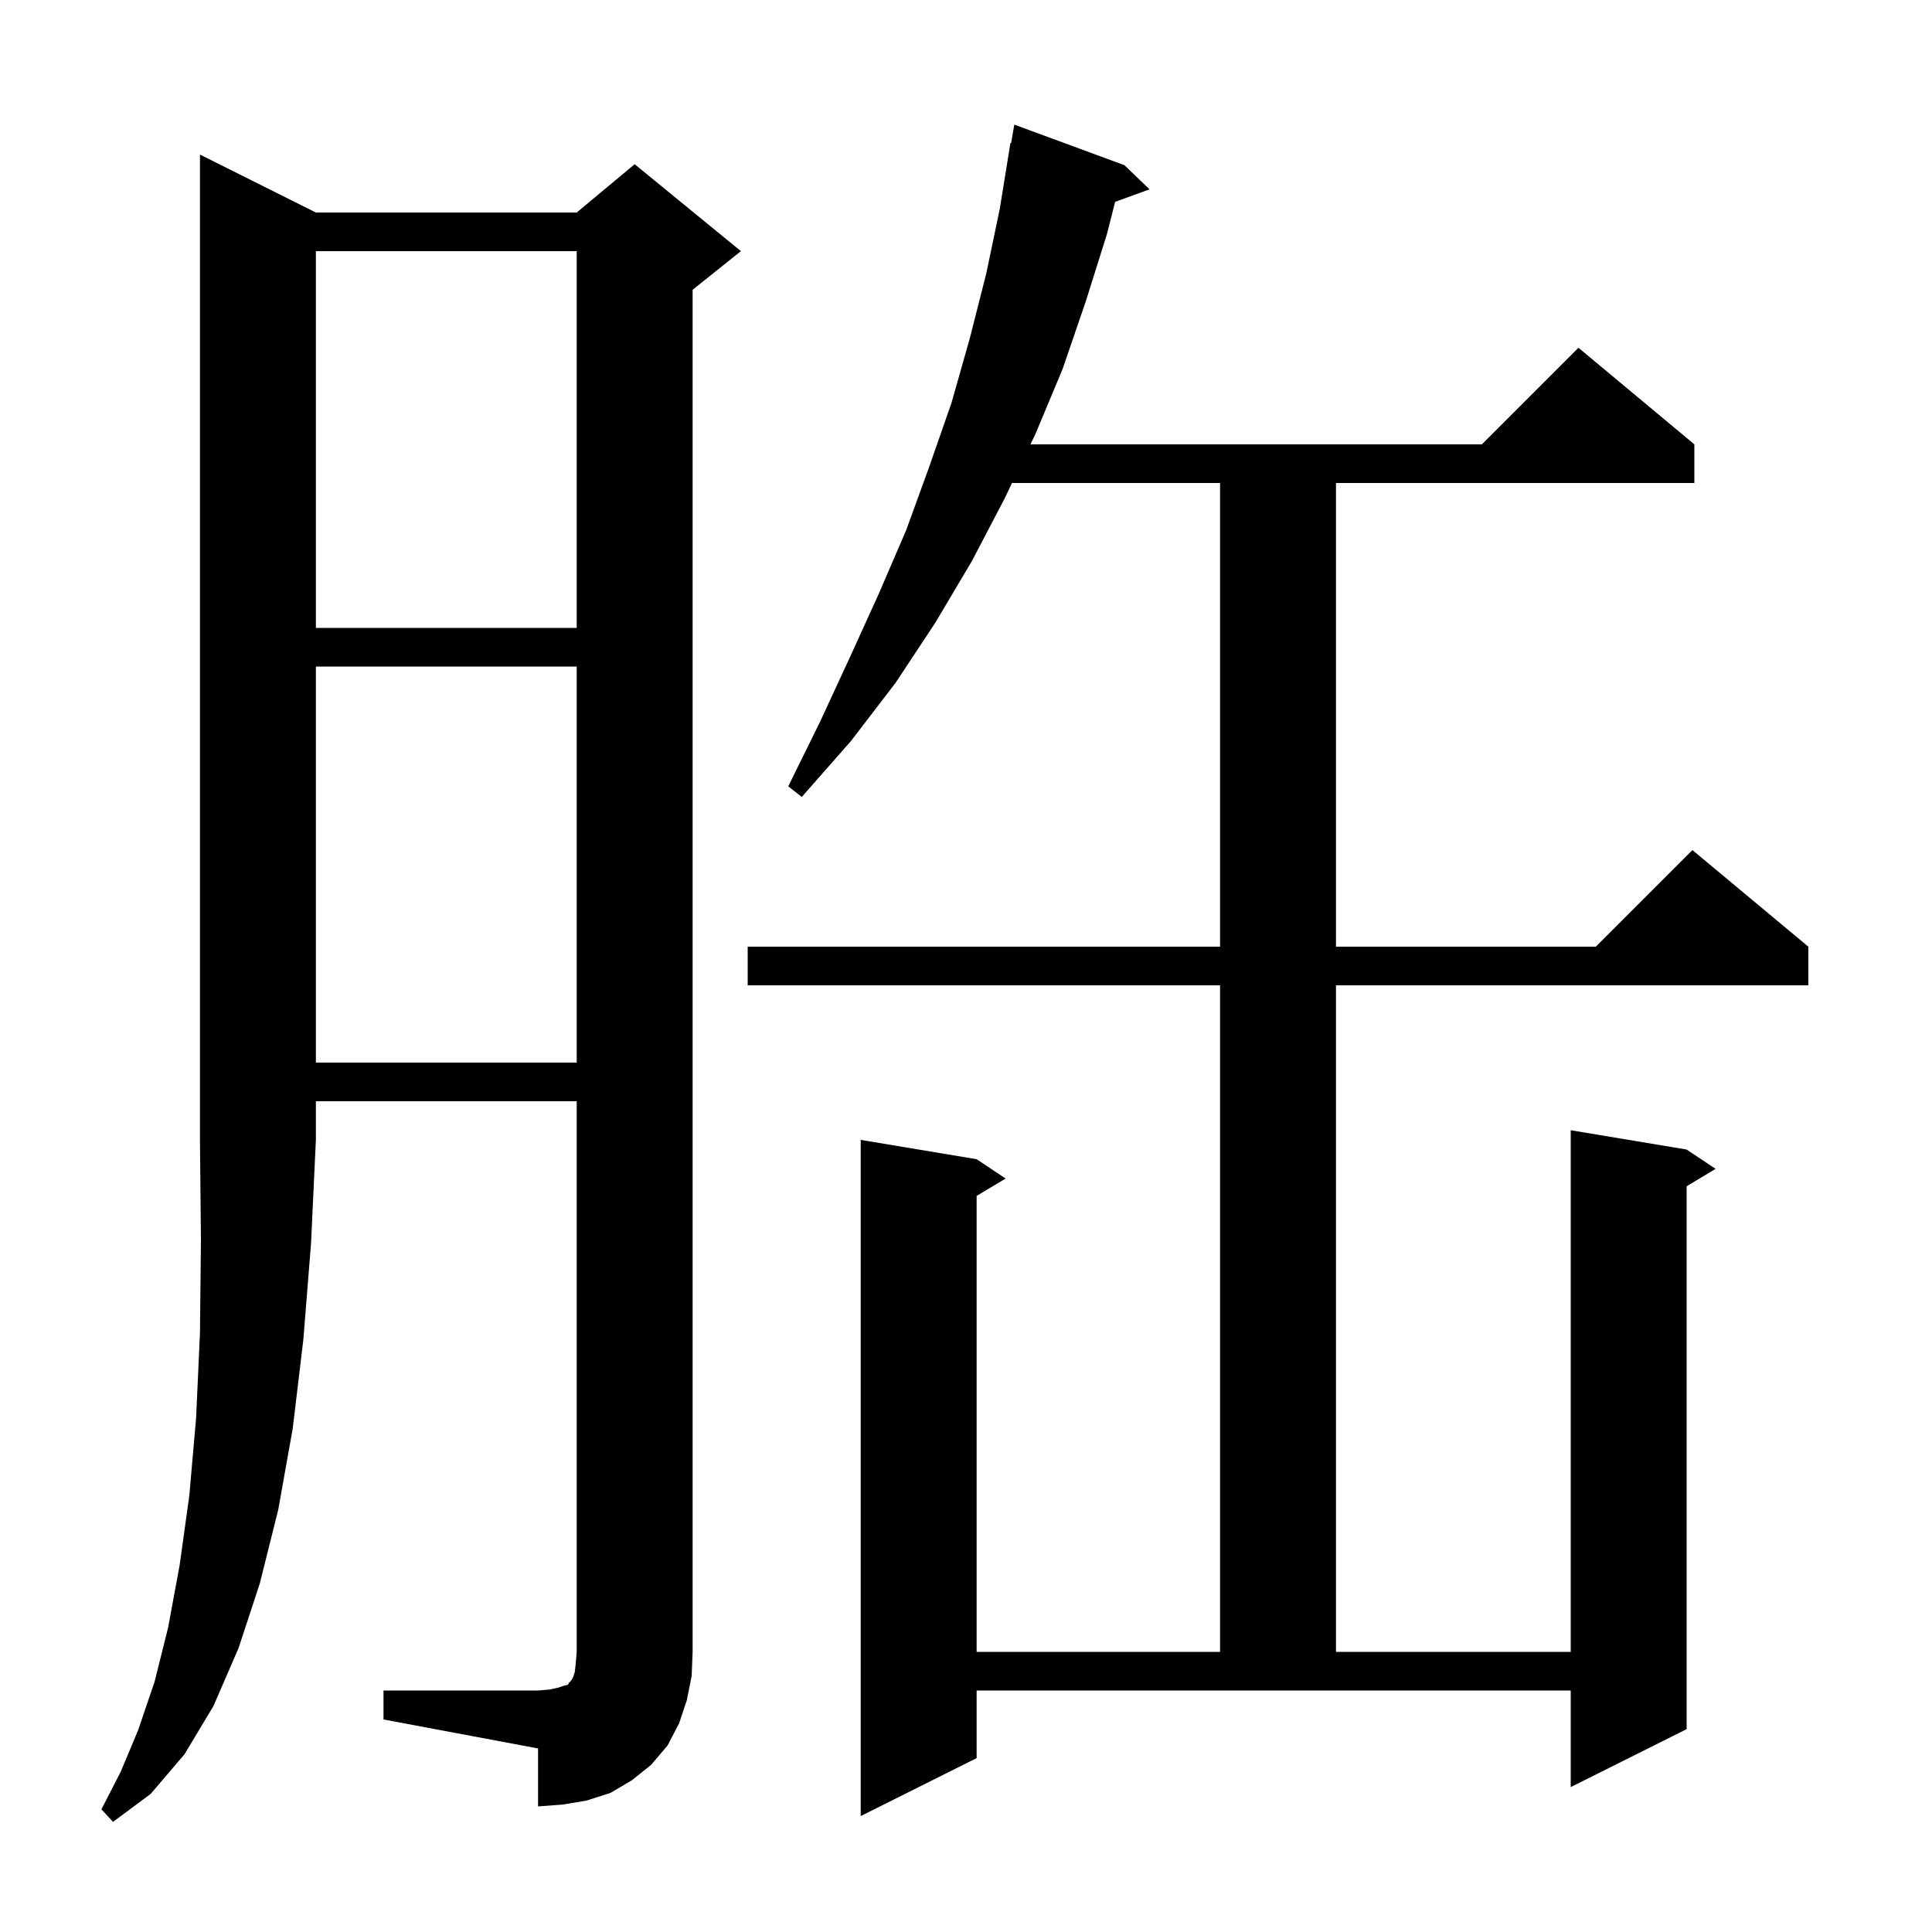
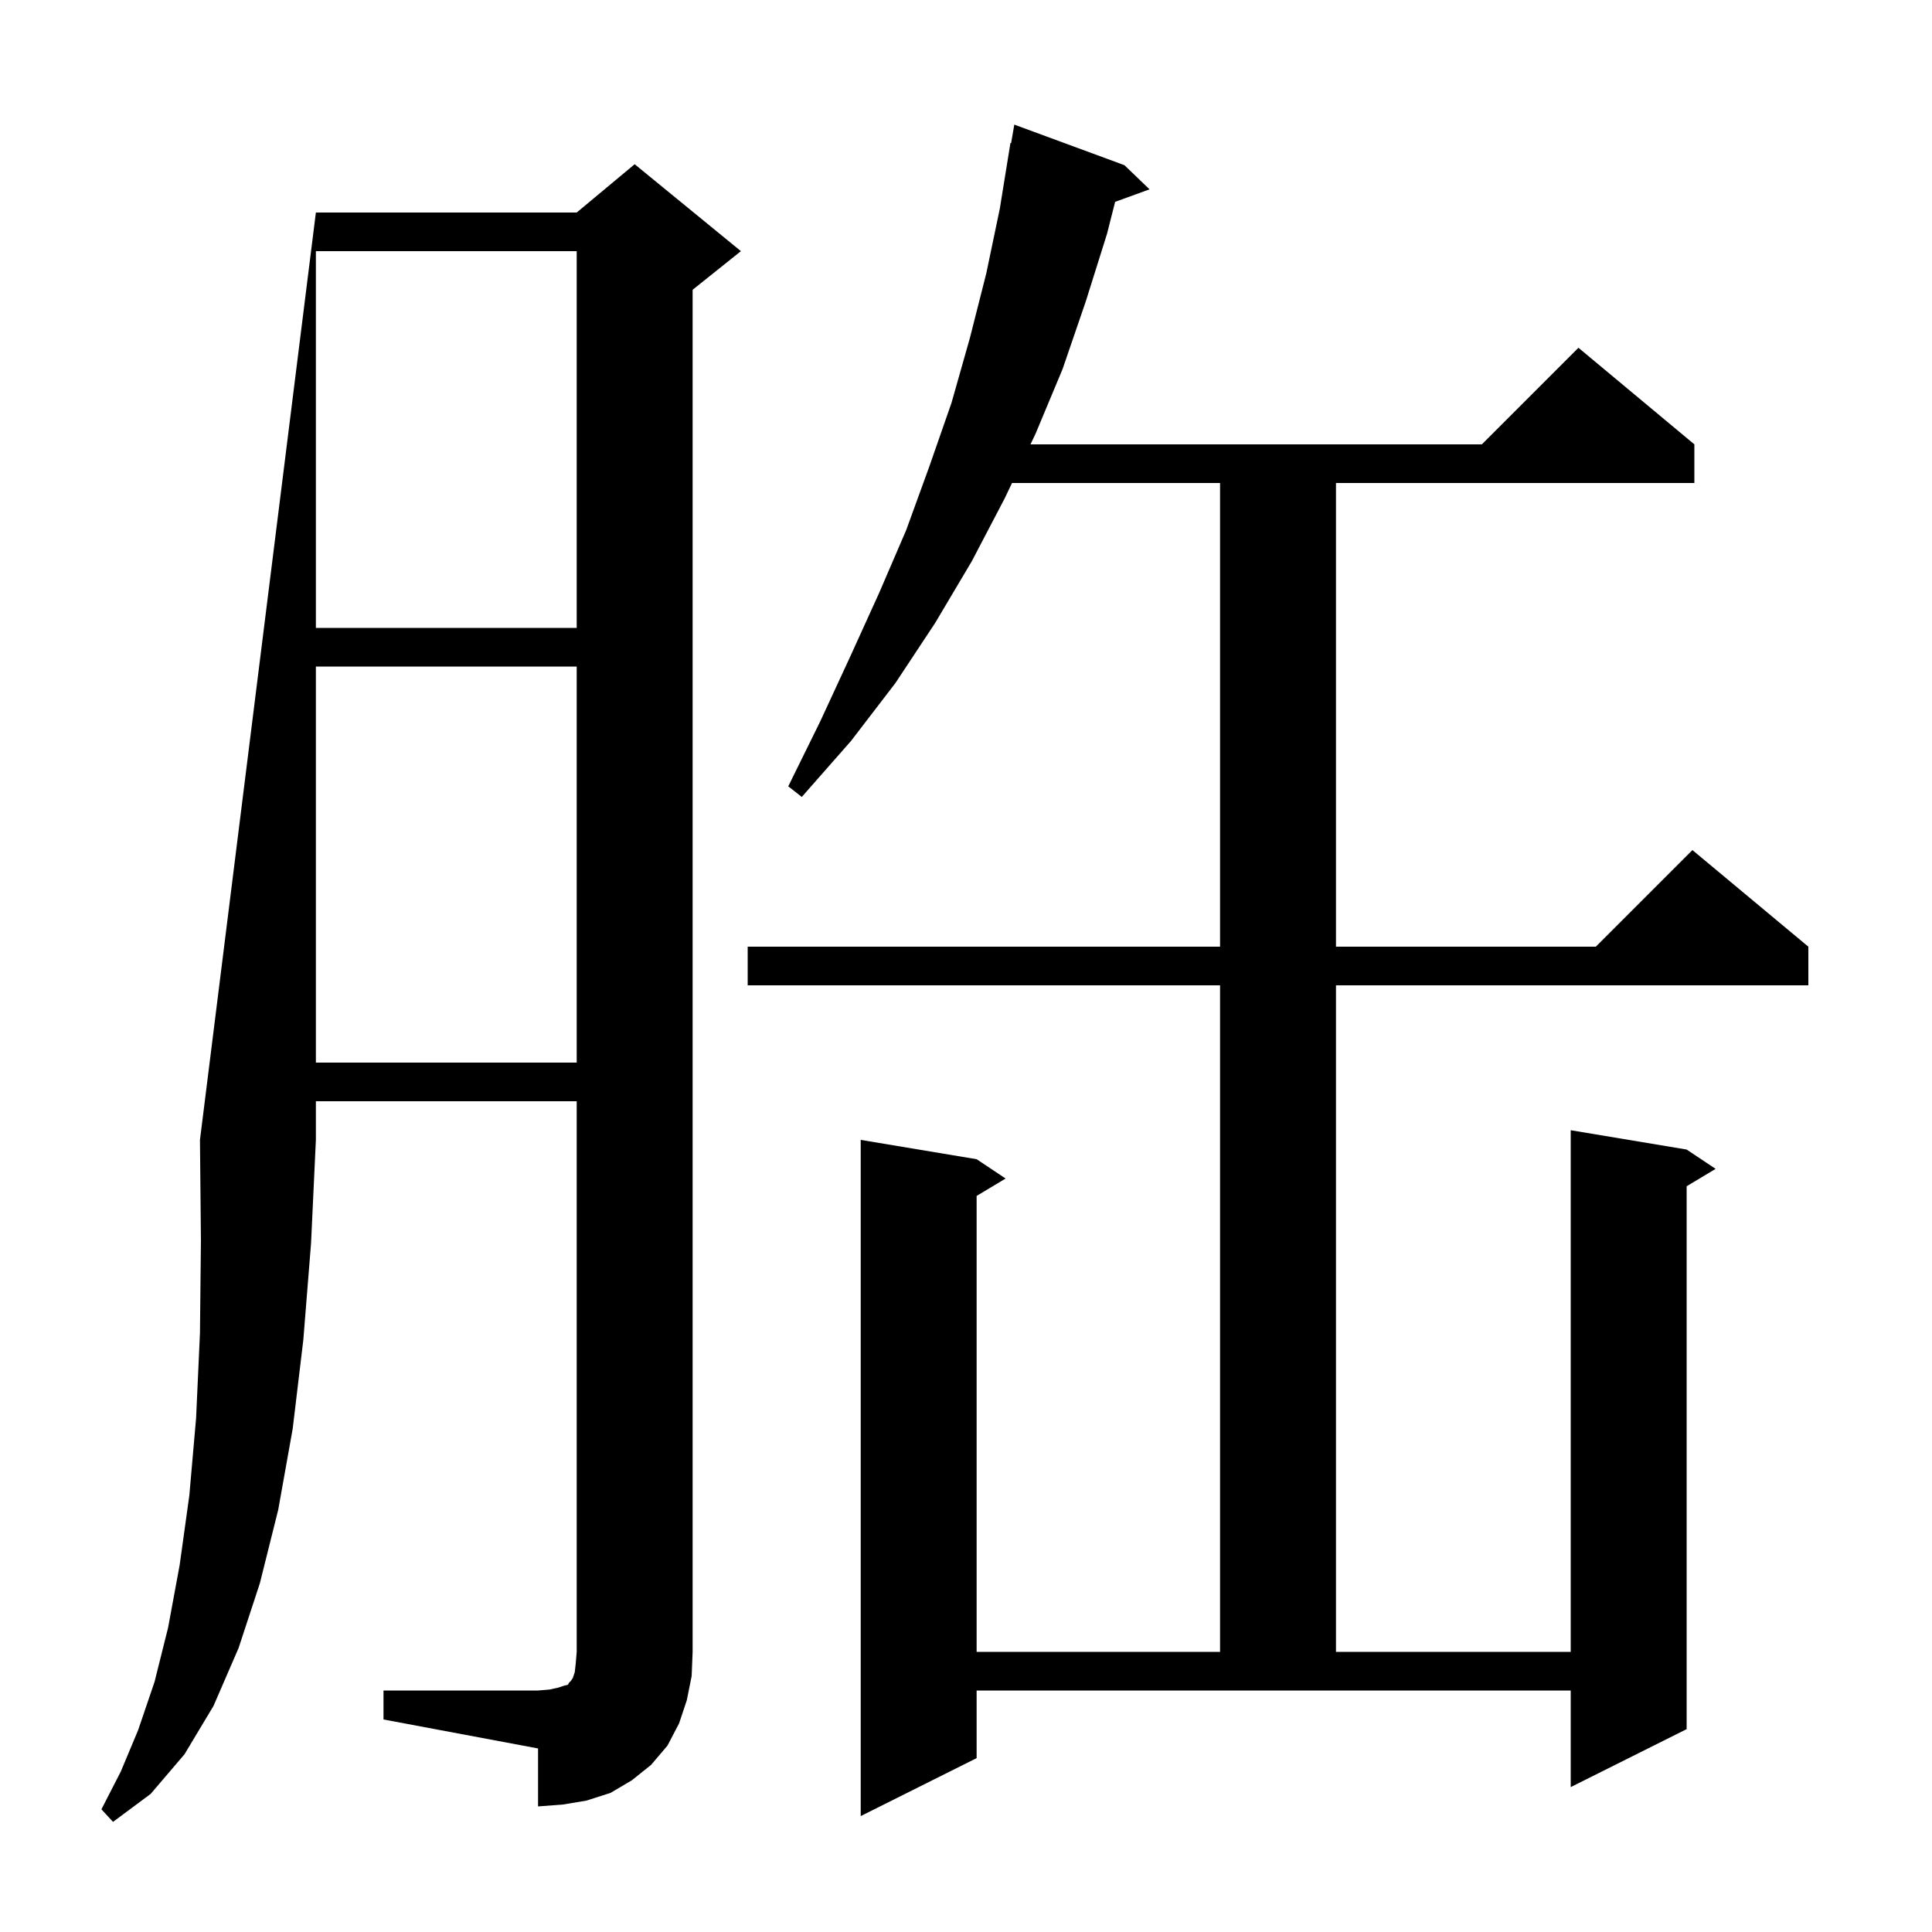
<svg xmlns="http://www.w3.org/2000/svg" version="1.1" baseProfile="full" viewBox="0 0 200 200" width="200" height="200">
  <g fill="black">
-     <path d="M 32.7 22.0 L 59.7 22.0 L 65.7 17.0 L 76.7 26.0 L 71.7 30.0 L 71.7 171.0 L 71.6 173.5 L 71.1 176.0 L 70.3 178.4 L 69.1 180.7 L 67.4 182.7 L 65.4 184.3 L 63.2 185.6 L 60.7 186.4 L 58.3 186.8 L 55.7 187.0 L 55.7 181.0 L 39.7 178.0 L 39.7 175.0 L 55.7 175.0 L 56.9 174.9 L 57.8 174.7 L 58.4 174.5 L 58.8 174.4 L 58.9 174.2 L 59.1 174.0 L 59.3 173.7 L 59.5 173.1 L 59.6 172.2 L 59.7 171.0 L 59.7 114.0 L 32.7 114.0 L 32.7 118.0 L 32.2 128.7 L 31.4 138.7 L 30.3 147.9 L 28.8 156.3 L 26.9 163.9 L 24.7 170.6 L 22.1 176.6 L 19.1 181.6 L 15.6 185.7 L 11.7 188.6 L 10.5 187.3 L 12.5 183.4 L 14.3 179.1 L 16.0 174.1 L 17.4 168.5 L 18.6 162.0 L 19.6 154.8 L 20.3 146.8 L 20.7 138.0 L 20.8 128.4 L 20.7 118.0 L 20.7 16.0 Z M 101.1 182.0 L 89.1 188.0 L 89.1 118.0 L 101.1 120.0 L 104.1 122.0 L 101.1 123.8 L 101.1 171.0 L 126.3 171.0 L 126.3 102.0 L 77.4 102.0 L 77.4 98.0 L 126.3 98.0 L 126.3 50.0 L 104.764 50.0 L 104.0 51.6 L 100.6 58.1 L 96.8 64.5 L 92.7 70.7 L 88.1 76.7 L 83.0 82.5 L 81.6 81.4 L 84.9 74.7 L 88.0 68.0 L 91.0 61.4 L 93.8 54.9 L 96.2 48.3 L 98.5 41.7 L 100.4 35.0 L 102.1 28.3 L 103.5 21.6 L 104.6 14.8 L 104.67 14.814 L 105.0 12.9 L 116.4 17.1 L 119.0 19.6 L 115.438 20.895 L 114.6 24.2 L 112.4 31.2 L 110.0 38.2 L 107.2 44.9 L 106.675 46.0 L 153.4 46.0 L 163.4 36.0 L 175.4 46.0 L 175.4 50.0 L 138.3 50.0 L 138.3 98.0 L 165.2 98.0 L 175.2 88.0 L 187.2 98.0 L 187.2 102.0 L 138.3 102.0 L 138.3 171.0 L 162.6 171.0 L 162.6 117.0 L 174.6 119.0 L 177.6 121.0 L 174.6 122.8 L 174.6 179.0 L 162.6 185.0 L 162.6 175.0 L 101.1 175.0 Z M 32.7 69.0 L 32.7 110.0 L 59.7 110.0 L 59.7 69.0 Z M 32.7 26.0 L 32.7 65.0 L 59.7 65.0 L 59.7 26.0 Z " />
+     <path d="M 32.7 22.0 L 59.7 22.0 L 65.7 17.0 L 76.7 26.0 L 71.7 30.0 L 71.7 171.0 L 71.6 173.5 L 71.1 176.0 L 70.3 178.4 L 69.1 180.7 L 67.4 182.7 L 65.4 184.3 L 63.2 185.6 L 60.7 186.4 L 58.3 186.8 L 55.7 187.0 L 55.7 181.0 L 39.7 178.0 L 39.7 175.0 L 55.7 175.0 L 56.9 174.9 L 57.8 174.7 L 58.4 174.5 L 58.8 174.4 L 58.9 174.2 L 59.1 174.0 L 59.3 173.7 L 59.5 173.1 L 59.6 172.2 L 59.7 171.0 L 59.7 114.0 L 32.7 114.0 L 32.7 118.0 L 32.2 128.7 L 31.4 138.7 L 30.3 147.9 L 28.8 156.3 L 26.9 163.9 L 24.7 170.6 L 22.1 176.6 L 19.1 181.6 L 15.6 185.7 L 11.7 188.6 L 10.5 187.3 L 12.5 183.4 L 14.3 179.1 L 16.0 174.1 L 17.4 168.5 L 18.6 162.0 L 19.6 154.8 L 20.3 146.8 L 20.7 138.0 L 20.8 128.4 L 20.7 118.0 Z M 101.1 182.0 L 89.1 188.0 L 89.1 118.0 L 101.1 120.0 L 104.1 122.0 L 101.1 123.8 L 101.1 171.0 L 126.3 171.0 L 126.3 102.0 L 77.4 102.0 L 77.4 98.0 L 126.3 98.0 L 126.3 50.0 L 104.764 50.0 L 104.0 51.6 L 100.6 58.1 L 96.8 64.5 L 92.7 70.7 L 88.1 76.7 L 83.0 82.5 L 81.6 81.4 L 84.9 74.7 L 88.0 68.0 L 91.0 61.4 L 93.8 54.9 L 96.2 48.3 L 98.5 41.7 L 100.4 35.0 L 102.1 28.3 L 103.5 21.6 L 104.6 14.8 L 104.67 14.814 L 105.0 12.9 L 116.4 17.1 L 119.0 19.6 L 115.438 20.895 L 114.6 24.2 L 112.4 31.2 L 110.0 38.2 L 107.2 44.9 L 106.675 46.0 L 153.4 46.0 L 163.4 36.0 L 175.4 46.0 L 175.4 50.0 L 138.3 50.0 L 138.3 98.0 L 165.2 98.0 L 175.2 88.0 L 187.2 98.0 L 187.2 102.0 L 138.3 102.0 L 138.3 171.0 L 162.6 171.0 L 162.6 117.0 L 174.6 119.0 L 177.6 121.0 L 174.6 122.8 L 174.6 179.0 L 162.6 185.0 L 162.6 175.0 L 101.1 175.0 Z M 32.7 69.0 L 32.7 110.0 L 59.7 110.0 L 59.7 69.0 Z M 32.7 26.0 L 32.7 65.0 L 59.7 65.0 L 59.7 26.0 Z " />
  </g>
</svg>